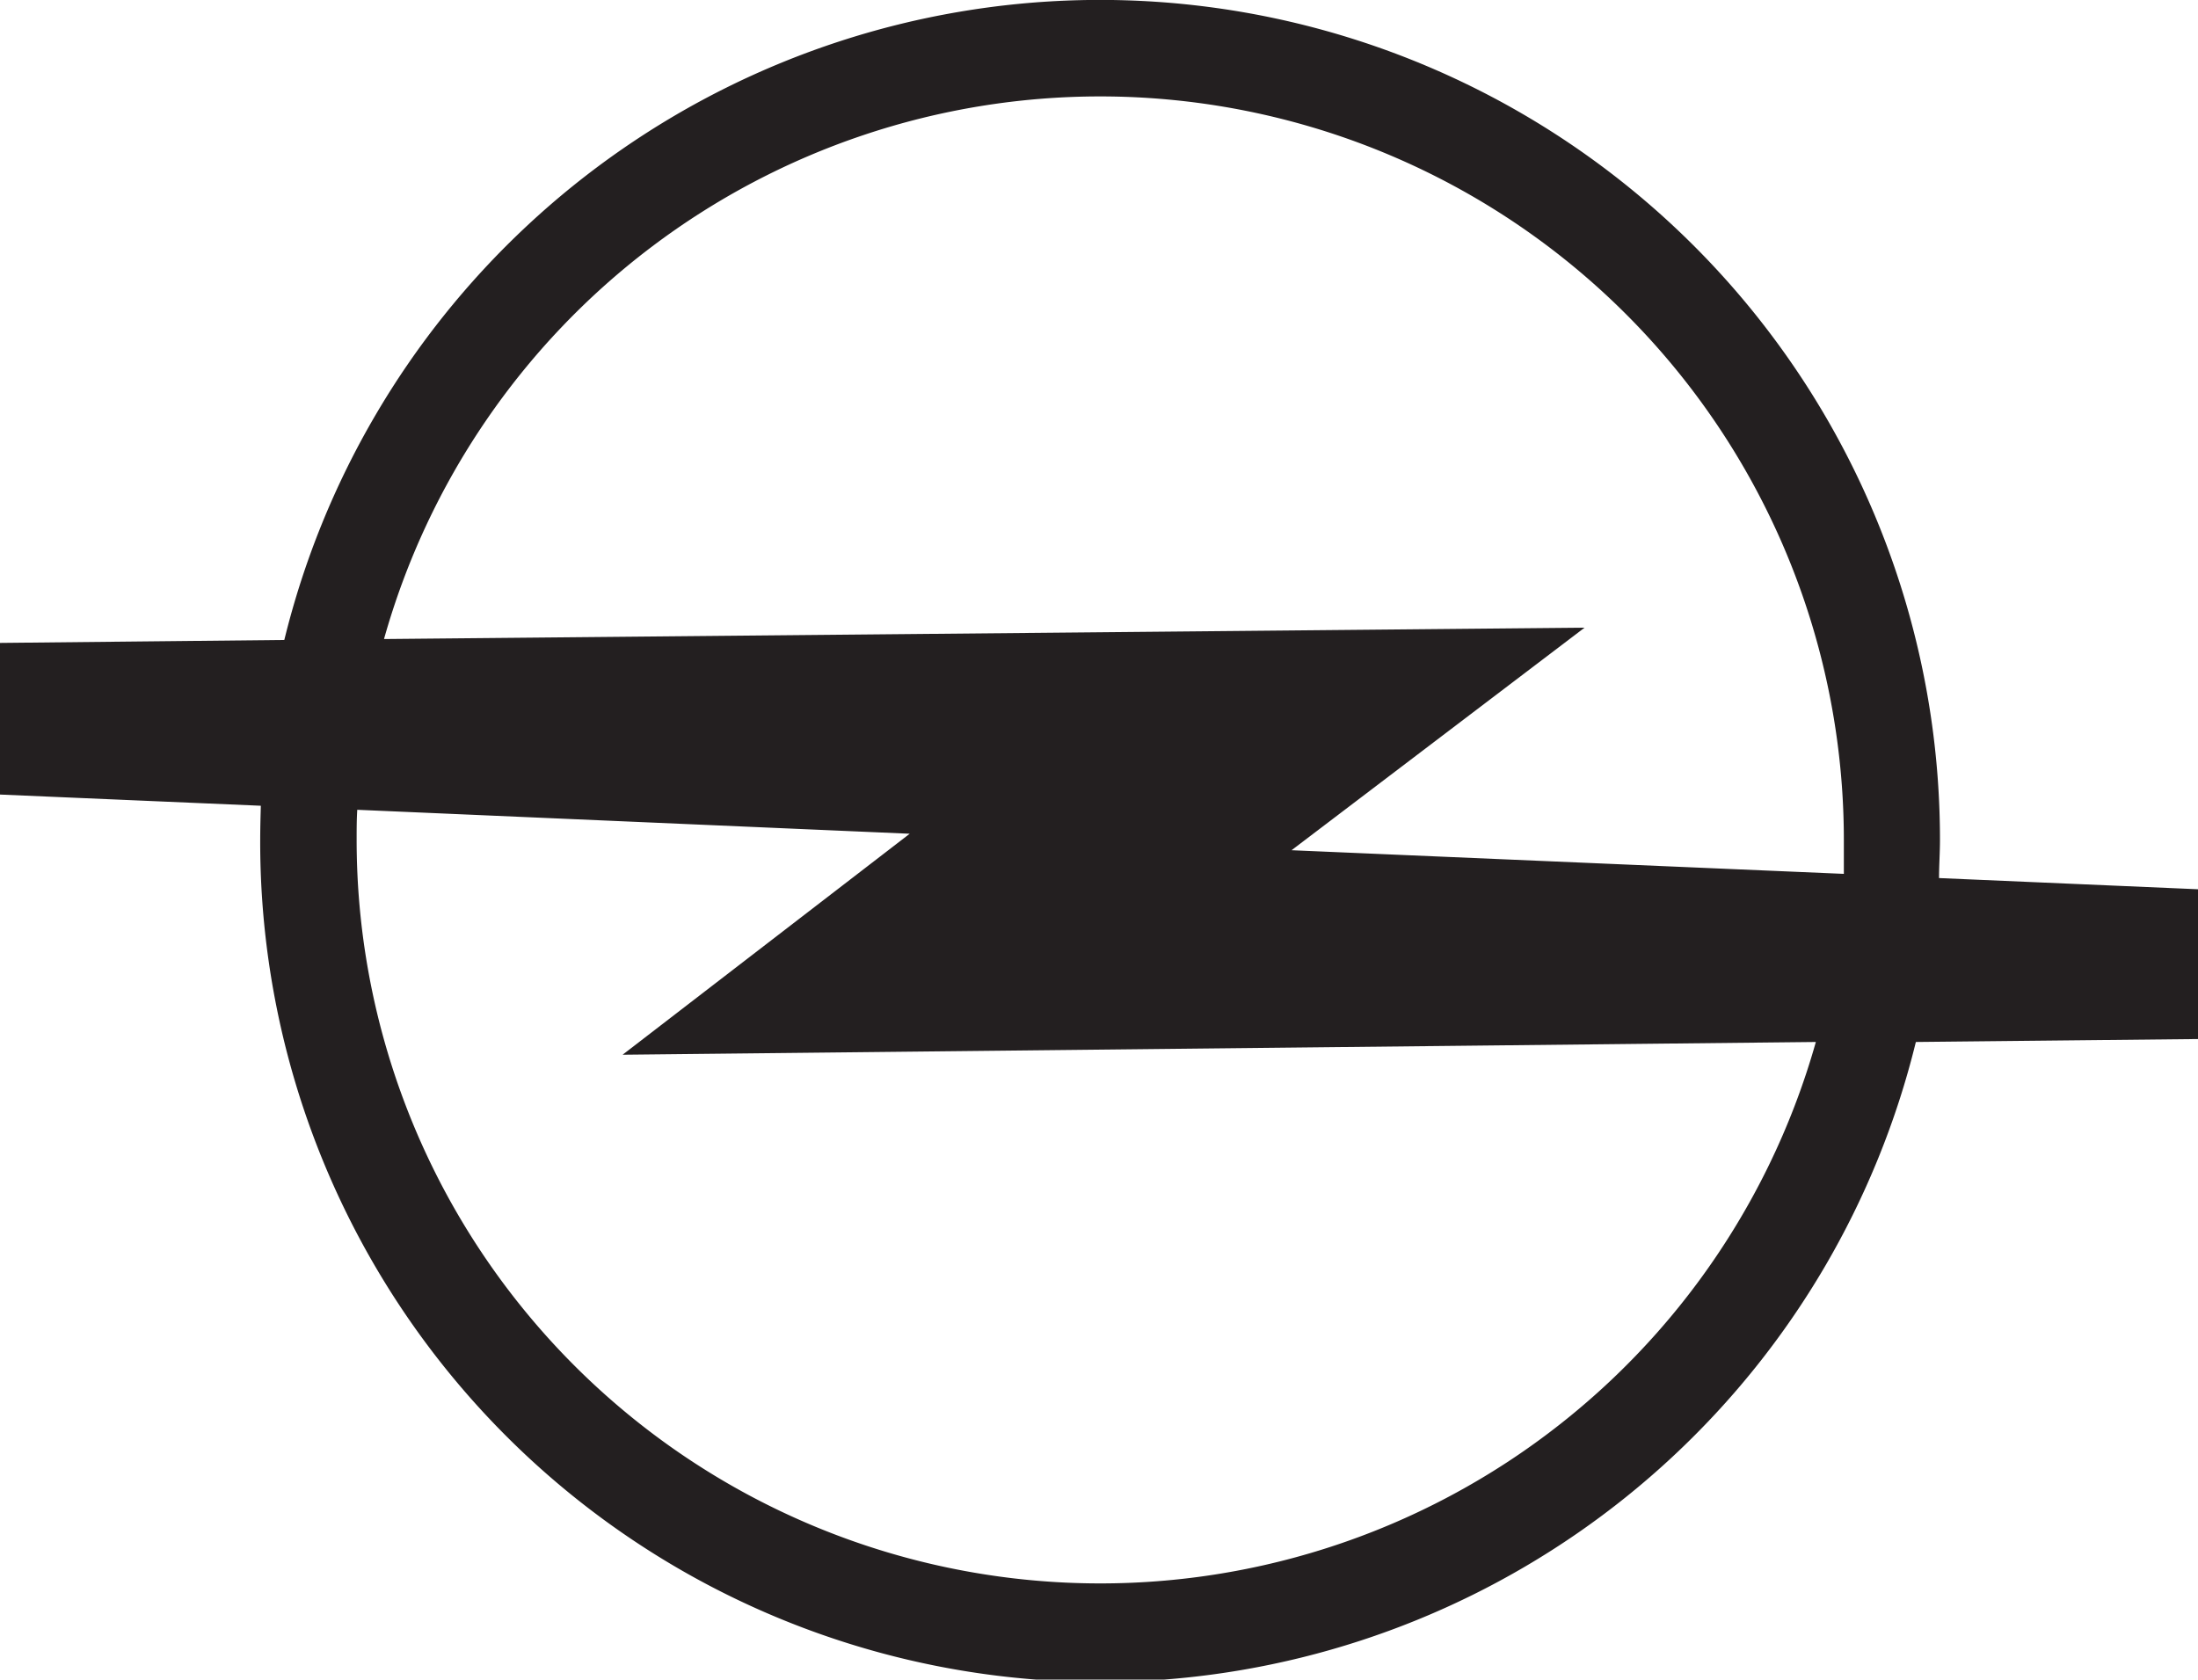
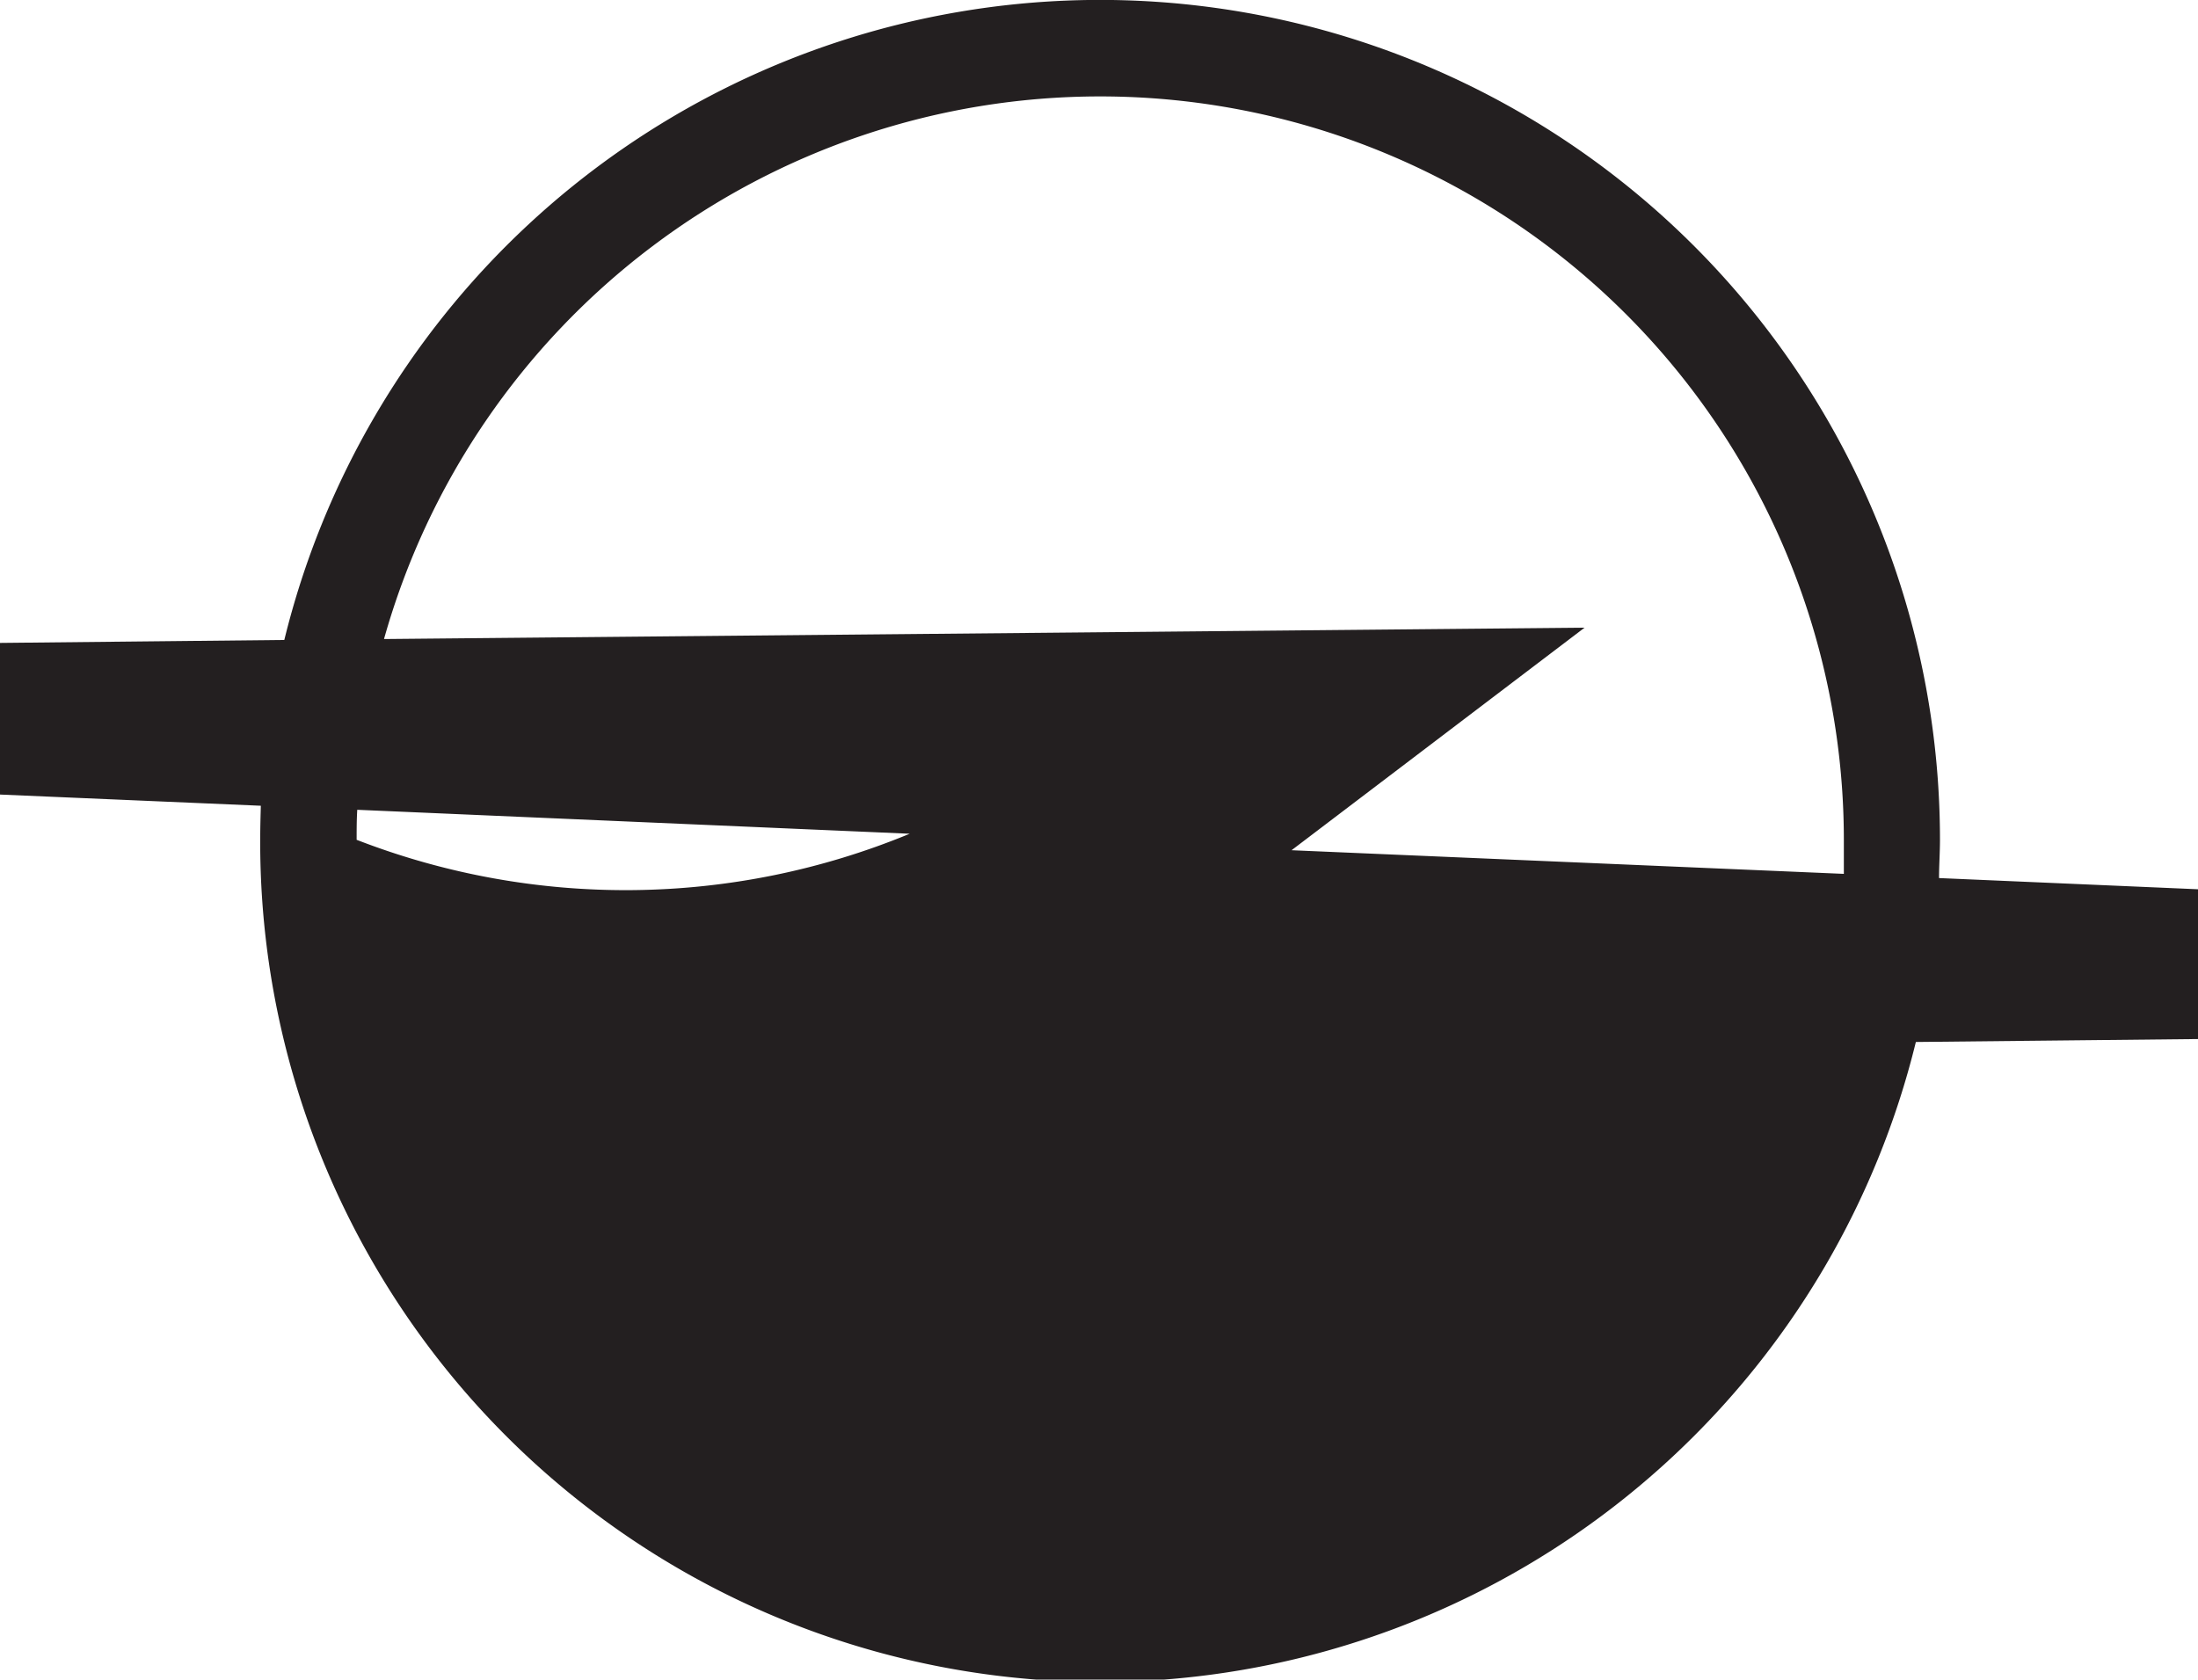
<svg xmlns="http://www.w3.org/2000/svg" id="Layer_1" data-name="Layer 1" viewBox="0 0 141.32 108">
  <defs>
    <style>.cls-1{fill:#231f20;}</style>
  </defs>
  <title>opel</title>
-   <path class="cls-1" d="M16.85,71A54,54,0,0,0,123.3,84l18.15-.19V74.18l-16.66-.72c0-.82.06-1.63.06-2.46A54,54,0,0,0,18.4,58.15L.12,58.34v9.75l16.77.72C16.87,69.54,16.85,70.27,16.85,71Zm54-47.8A47.81,47.81,0,0,1,118.67,71c0,.73,0,1.47,0,2.19L83.16,71.67,102,57.36l-77.19.73A47.83,47.83,0,0,1,70.86,23.2ZM23.09,69.07l35.52,1.54L40.15,84.82,116.87,84A47.81,47.81,0,0,1,23.05,71C23.05,70.35,23.05,69.7,23.09,69.07Z" transform="translate(-0.12 -17)" />
+   <path class="cls-1" d="M16.85,71A54,54,0,0,0,123.3,84l18.15-.19V74.18l-16.66-.72c0-.82.06-1.63.06-2.46A54,54,0,0,0,18.4,58.15L.12,58.34v9.75l16.77.72C16.87,69.54,16.85,70.27,16.85,71Zm54-47.8A47.81,47.81,0,0,1,118.67,71c0,.73,0,1.47,0,2.19L83.16,71.67,102,57.36l-77.19.73A47.83,47.83,0,0,1,70.86,23.2ZM23.09,69.07l35.52,1.54A47.81,47.81,0,0,1,23.05,71C23.05,70.35,23.05,69.7,23.09,69.07Z" transform="translate(-0.12 -17)" />
</svg>